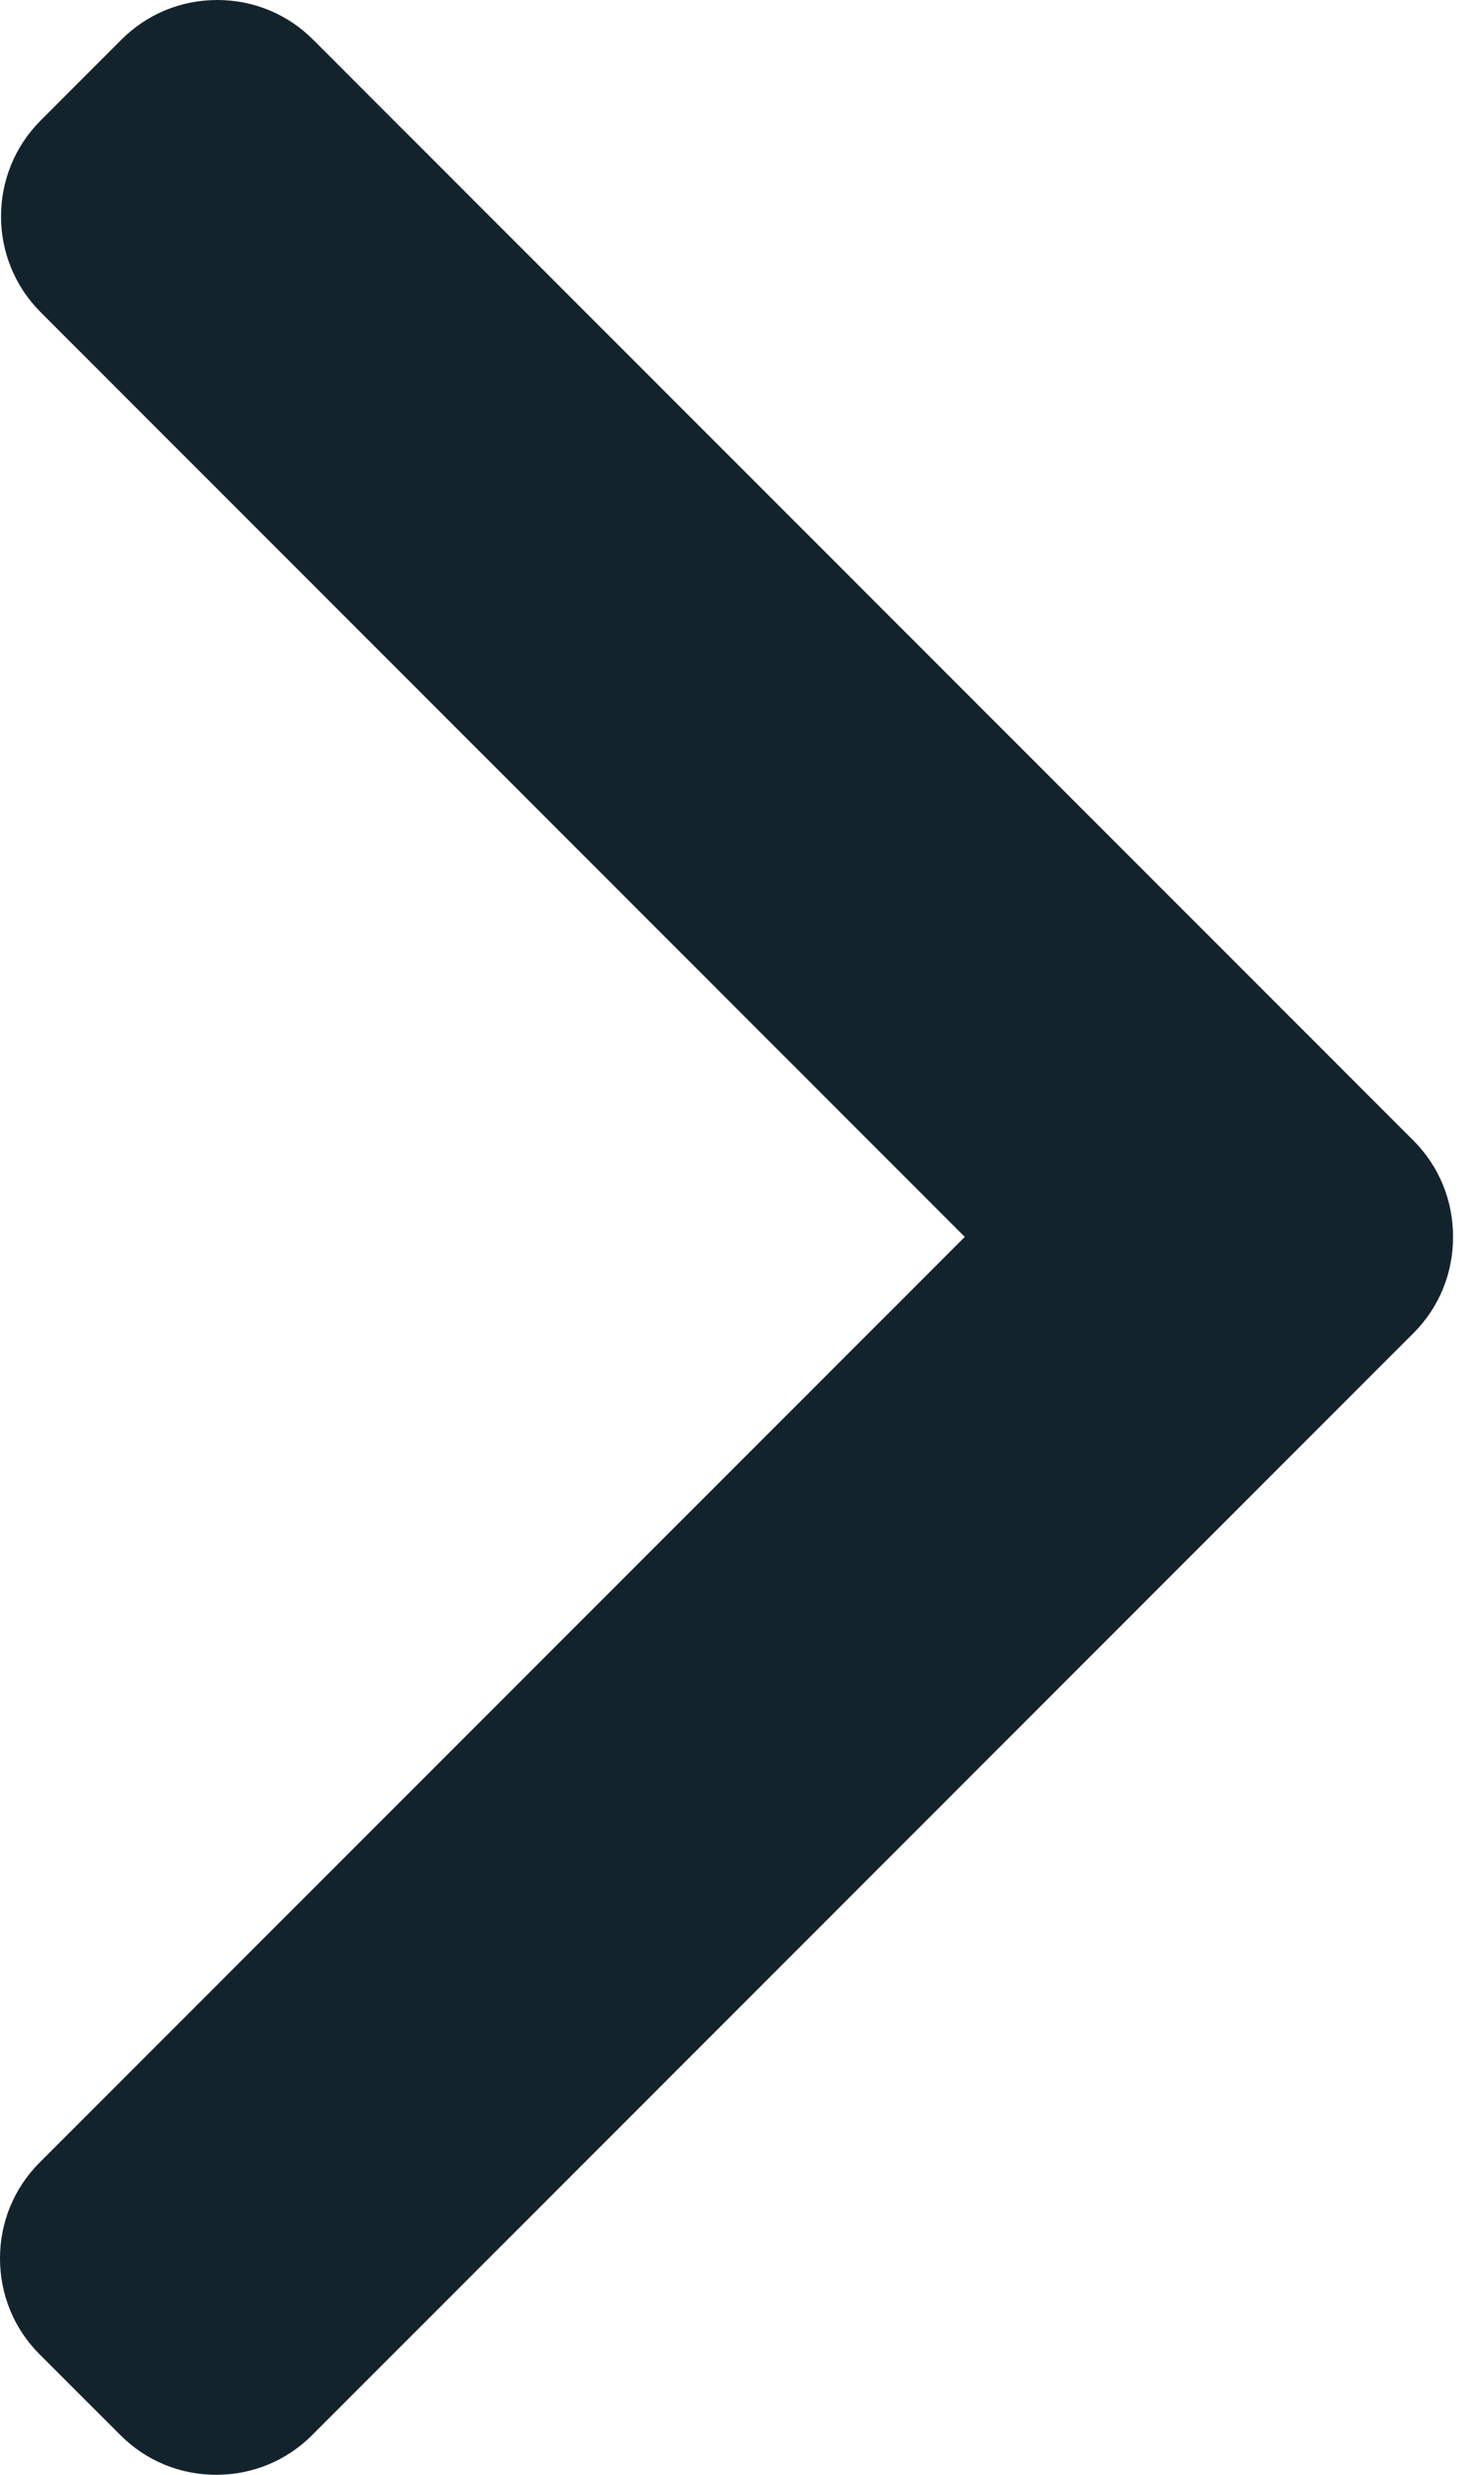
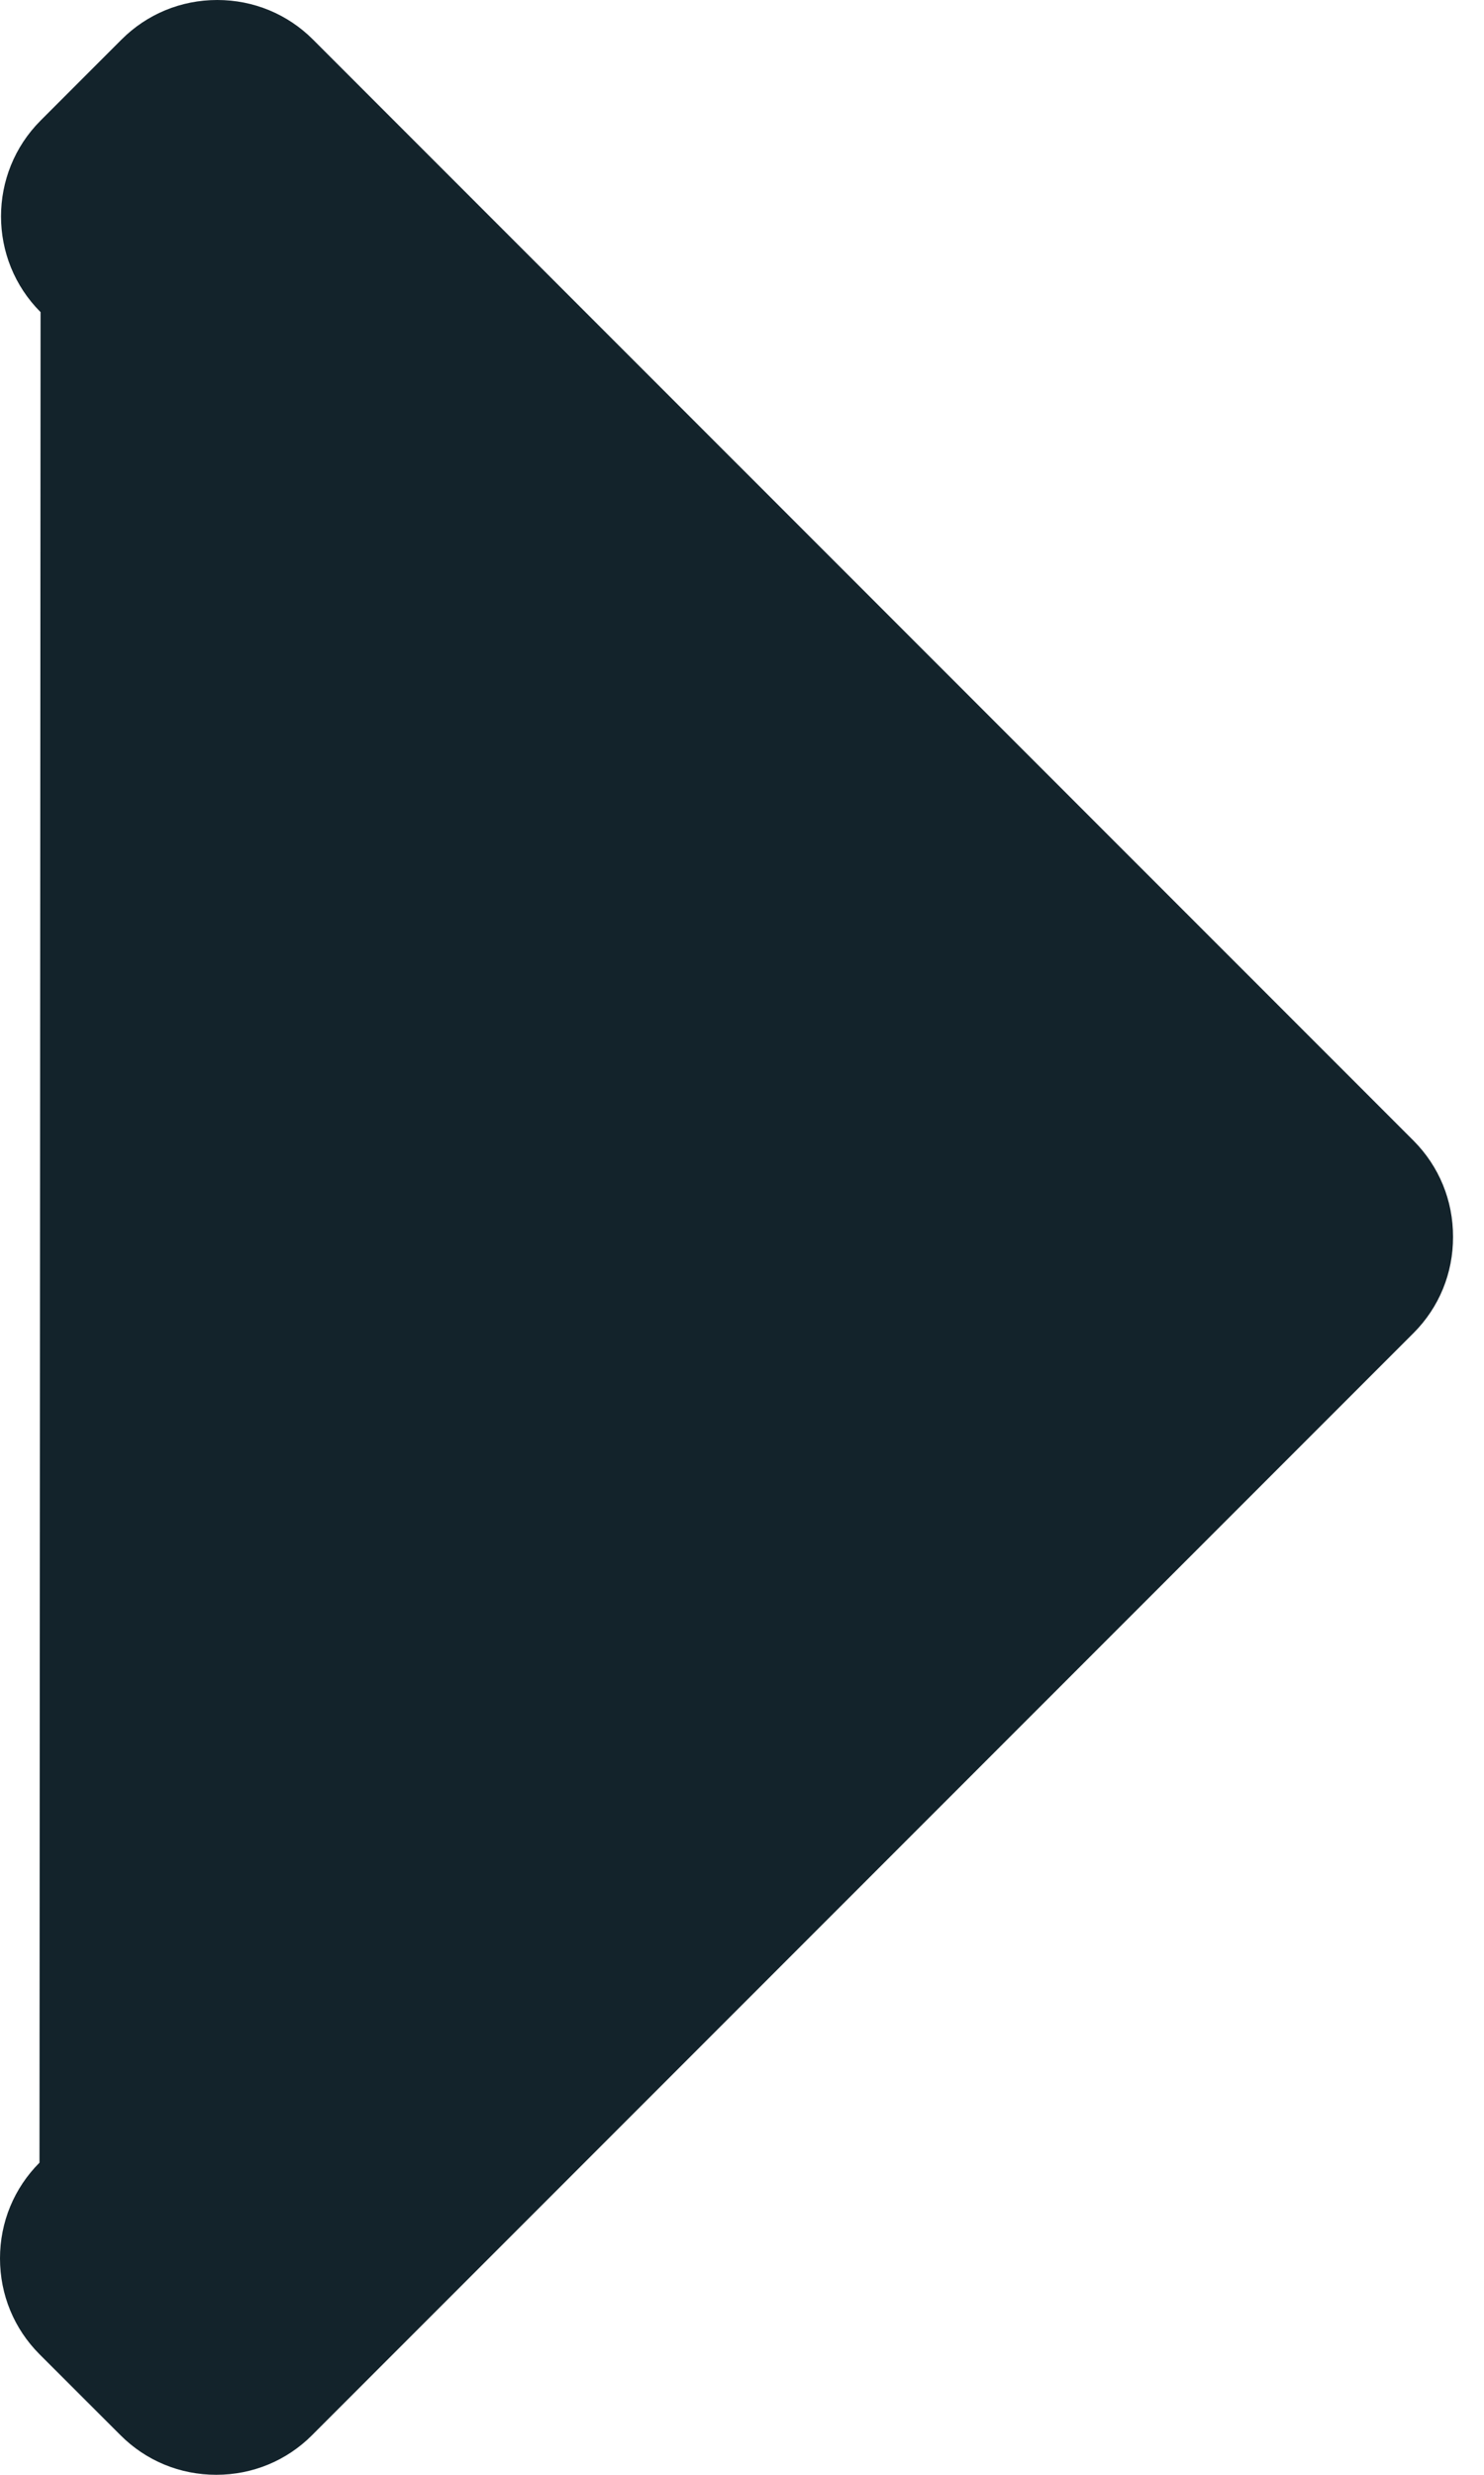
<svg xmlns="http://www.w3.org/2000/svg" width="15" height="25" viewBox="0 0 15 25" fill="none">
-   <path d="M14.289 11.524L3.163 0.399C2.906 0.142 2.562 0 2.196 0C1.83 0 1.486 0.142 1.229 0.399L0.41 1.218C-0.123 1.752 -0.123 2.62 0.41 3.153L9.752 12.495L0.399 21.847C0.142 22.105 0 22.448 0 22.814C0 23.181 0.142 23.524 0.399 23.782L1.219 24.601C1.476 24.858 1.819 25 2.186 25C2.552 25 2.896 24.858 3.153 24.601L14.289 13.465C14.546 13.207 14.688 12.862 14.687 12.495C14.688 12.127 14.546 11.783 14.289 11.524Z" fill="#13232B" />
+   <path d="M14.289 11.524L3.163 0.399C2.906 0.142 2.562 0 2.196 0C1.83 0 1.486 0.142 1.229 0.399L0.41 1.218C-0.123 1.752 -0.123 2.62 0.41 3.153L0.399 21.847C0.142 22.105 0 22.448 0 22.814C0 23.181 0.142 23.524 0.399 23.782L1.219 24.601C1.476 24.858 1.819 25 2.186 25C2.552 25 2.896 24.858 3.153 24.601L14.289 13.465C14.546 13.207 14.688 12.862 14.687 12.495C14.688 12.127 14.546 11.783 14.289 11.524Z" fill="#13232B" />
</svg>